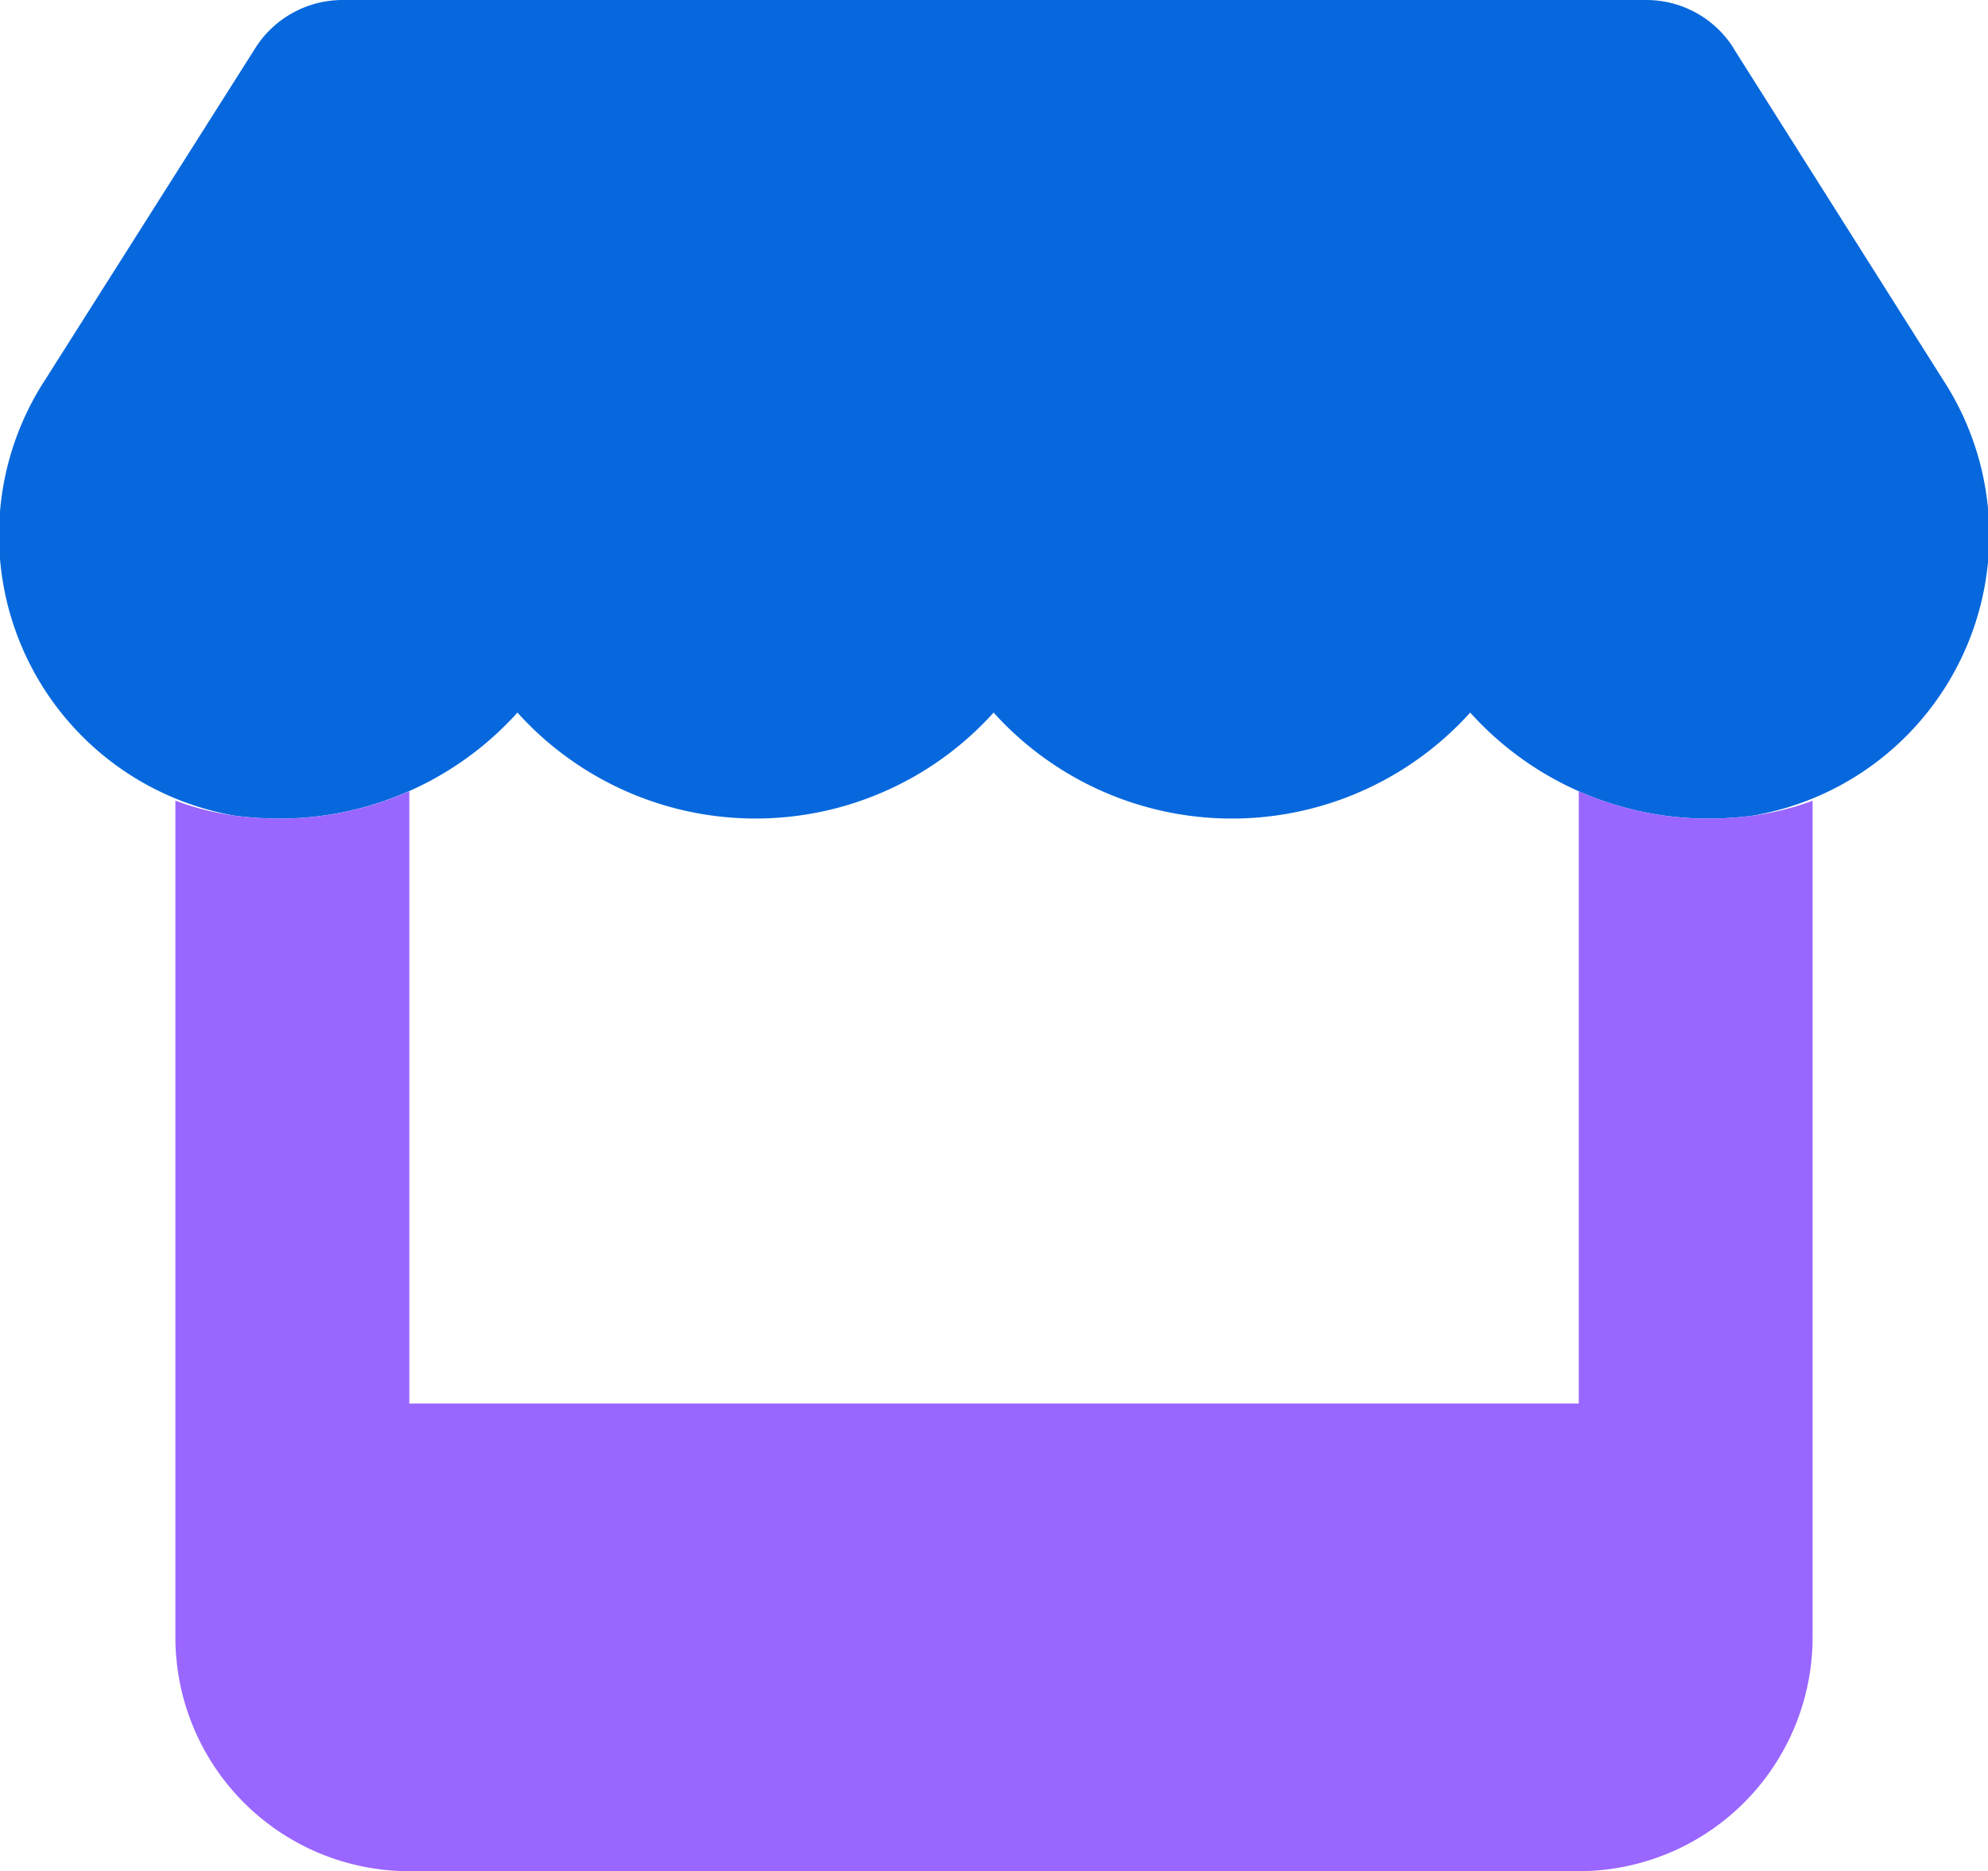
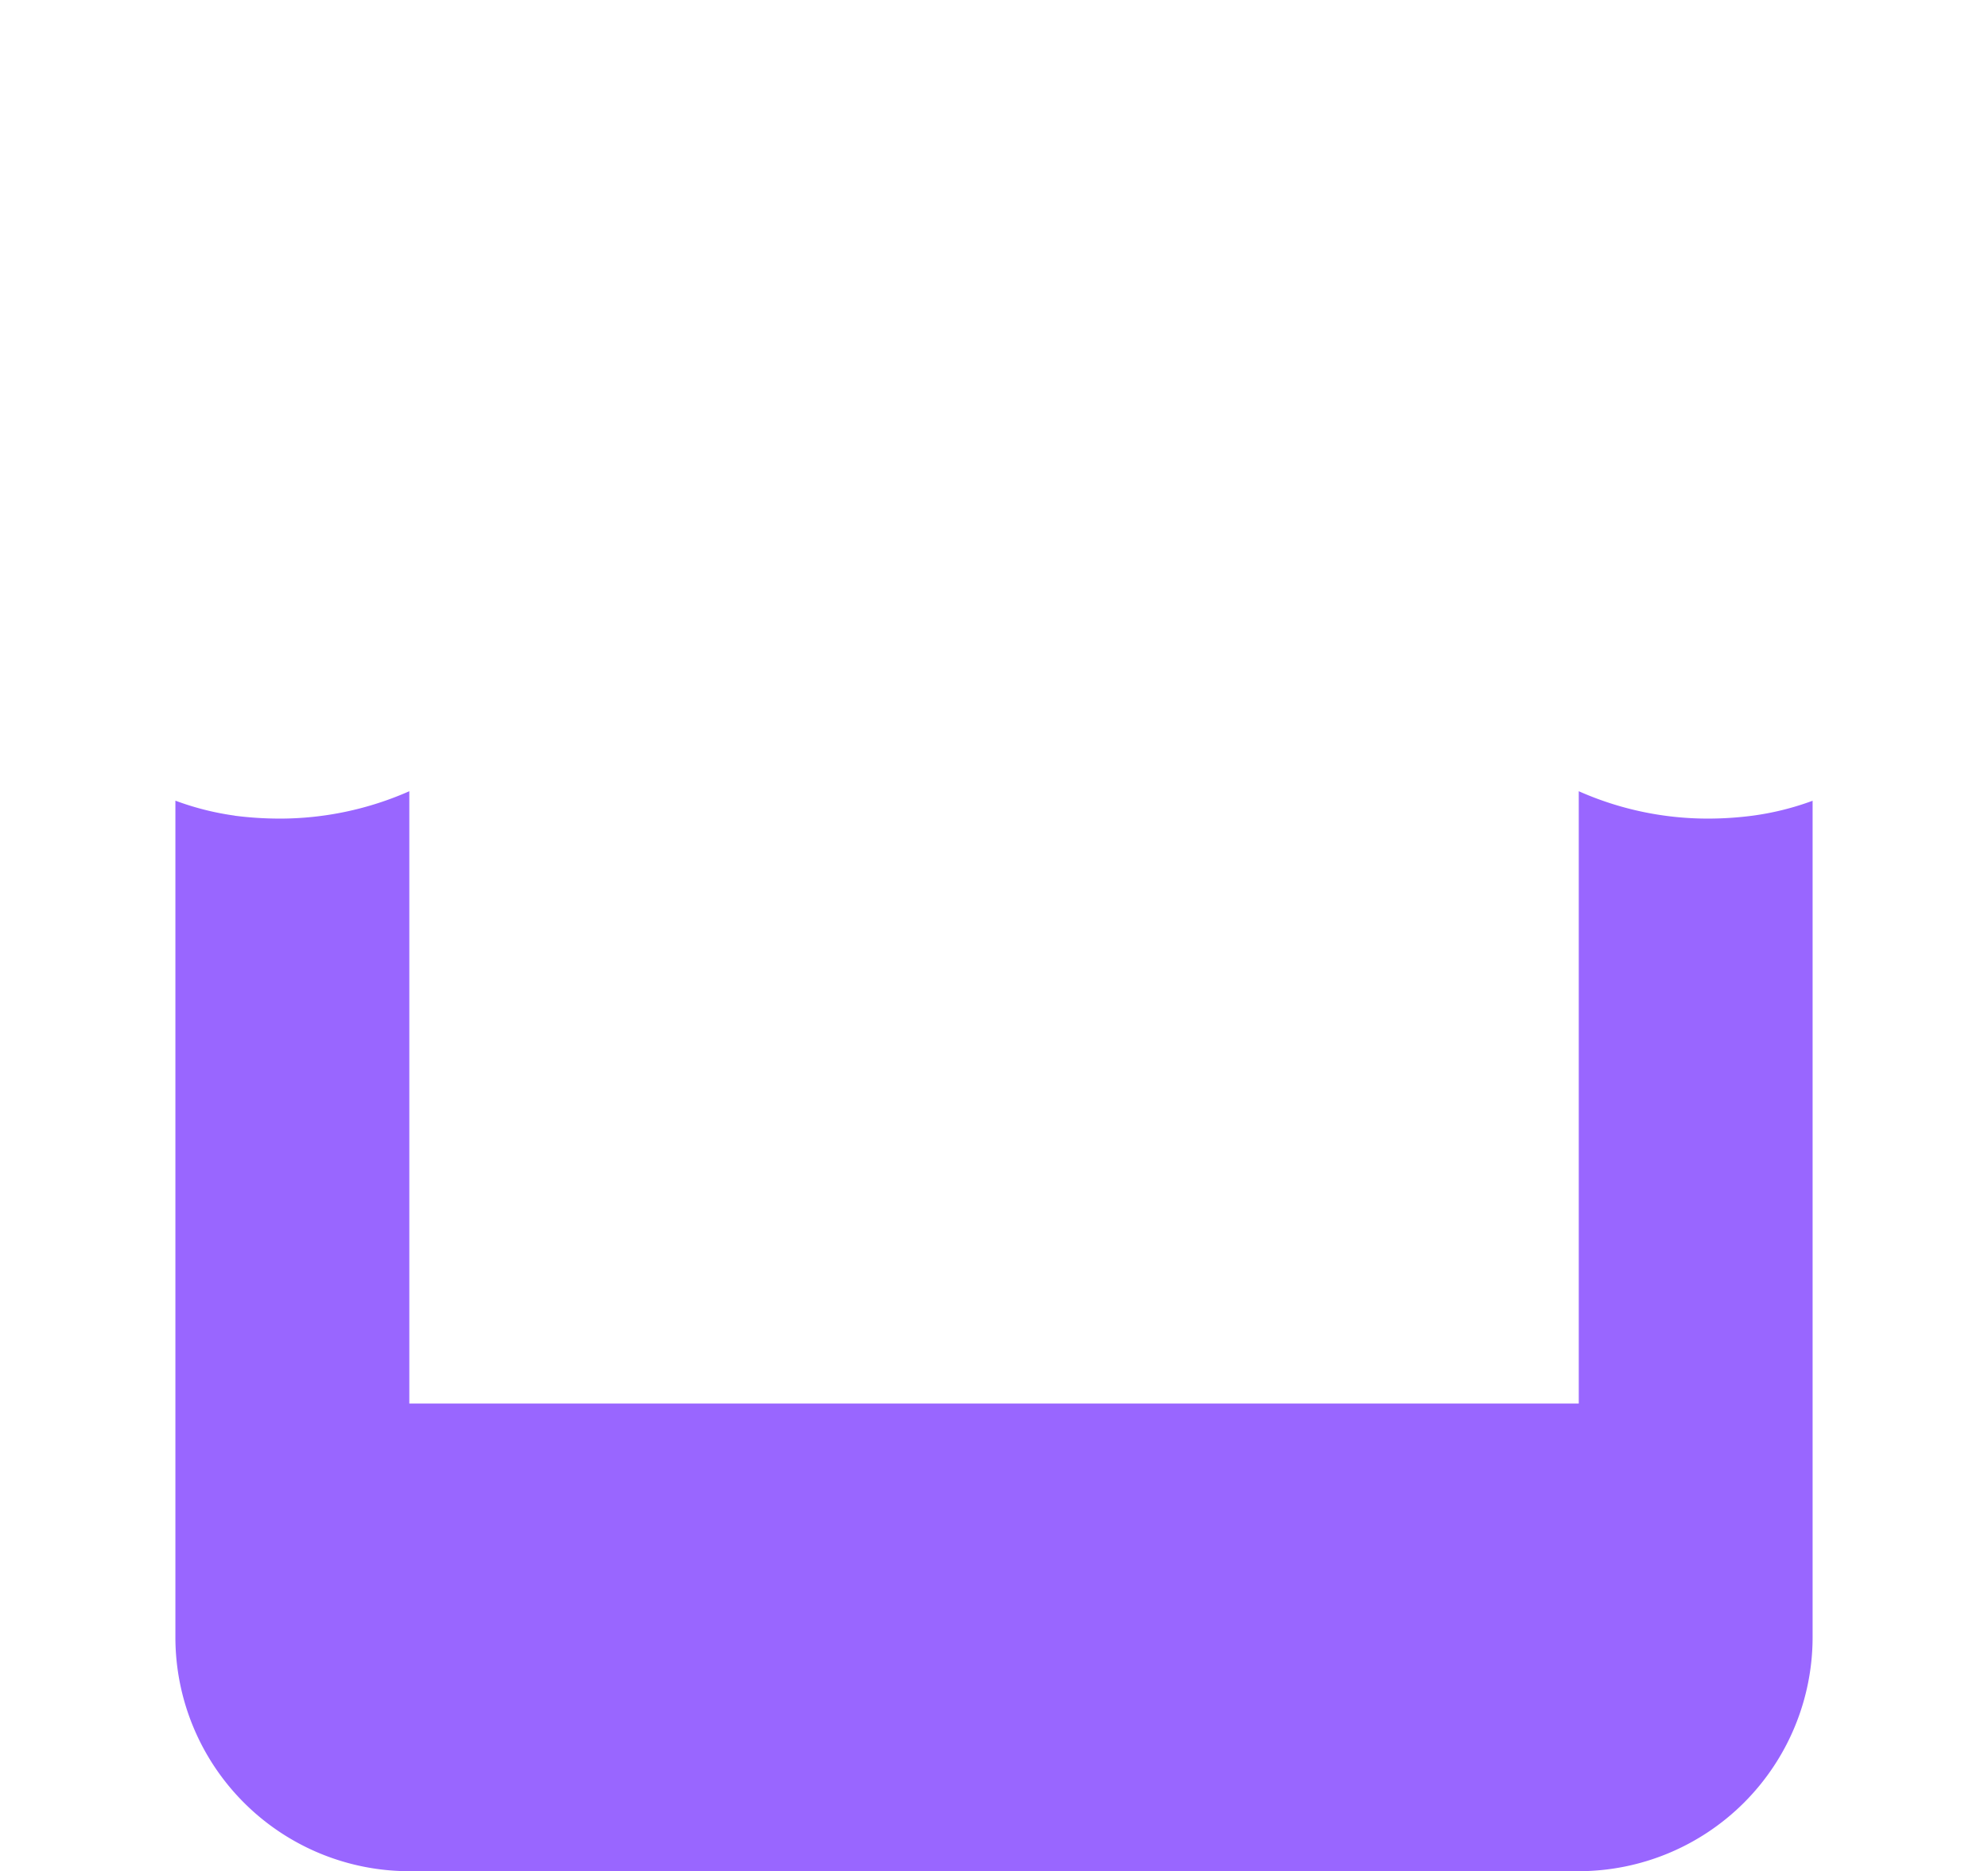
<svg xmlns="http://www.w3.org/2000/svg" width="22.725" height="21.39" viewBox="0 0 22.725 21.39">
  <g id="Retail" transform="translate(-16.006)">
-     <path id="Path_94604" data-name="Path 94604" d="M35.82.549l2.394,3.788a3.252,3.252,0,0,1-2.177,4.988,3.951,3.951,0,0,1-.505.033,3.66,3.66,0,0,1-2.72-1.212,3.668,3.668,0,0,1-5.448,0,3.663,3.663,0,0,1-5.443,0A3.664,3.664,0,0,1,19.2,9.358a4.073,4.073,0,0,1-.506-.033,3.255,3.255,0,0,1-2.169-4.988l2.4-3.788a1.181,1.181,0,0,1,1-.549H34.822a1.18,1.18,0,0,1,1,.549Z" fill="#0768dd" />
    <path id="Path_94605" data-name="Path 94605" d="M64.678,216.78a4.085,4.085,0,0,0,.507.033,3.663,3.663,0,0,0,1.489-.313v7H80.042v-7a3.636,3.636,0,0,0,1.479.313,3.951,3.951,0,0,0,.505-.033,3.2,3.2,0,0,0,.689-.171v9.563a2.676,2.676,0,0,1-2.674,2.674H66.674A2.675,2.675,0,0,1,64,226.171v-9.563a3.191,3.191,0,0,0,.678.171Z" transform="translate(-45.989 -207.455)" fill="#96f" />
  </g>
</svg>